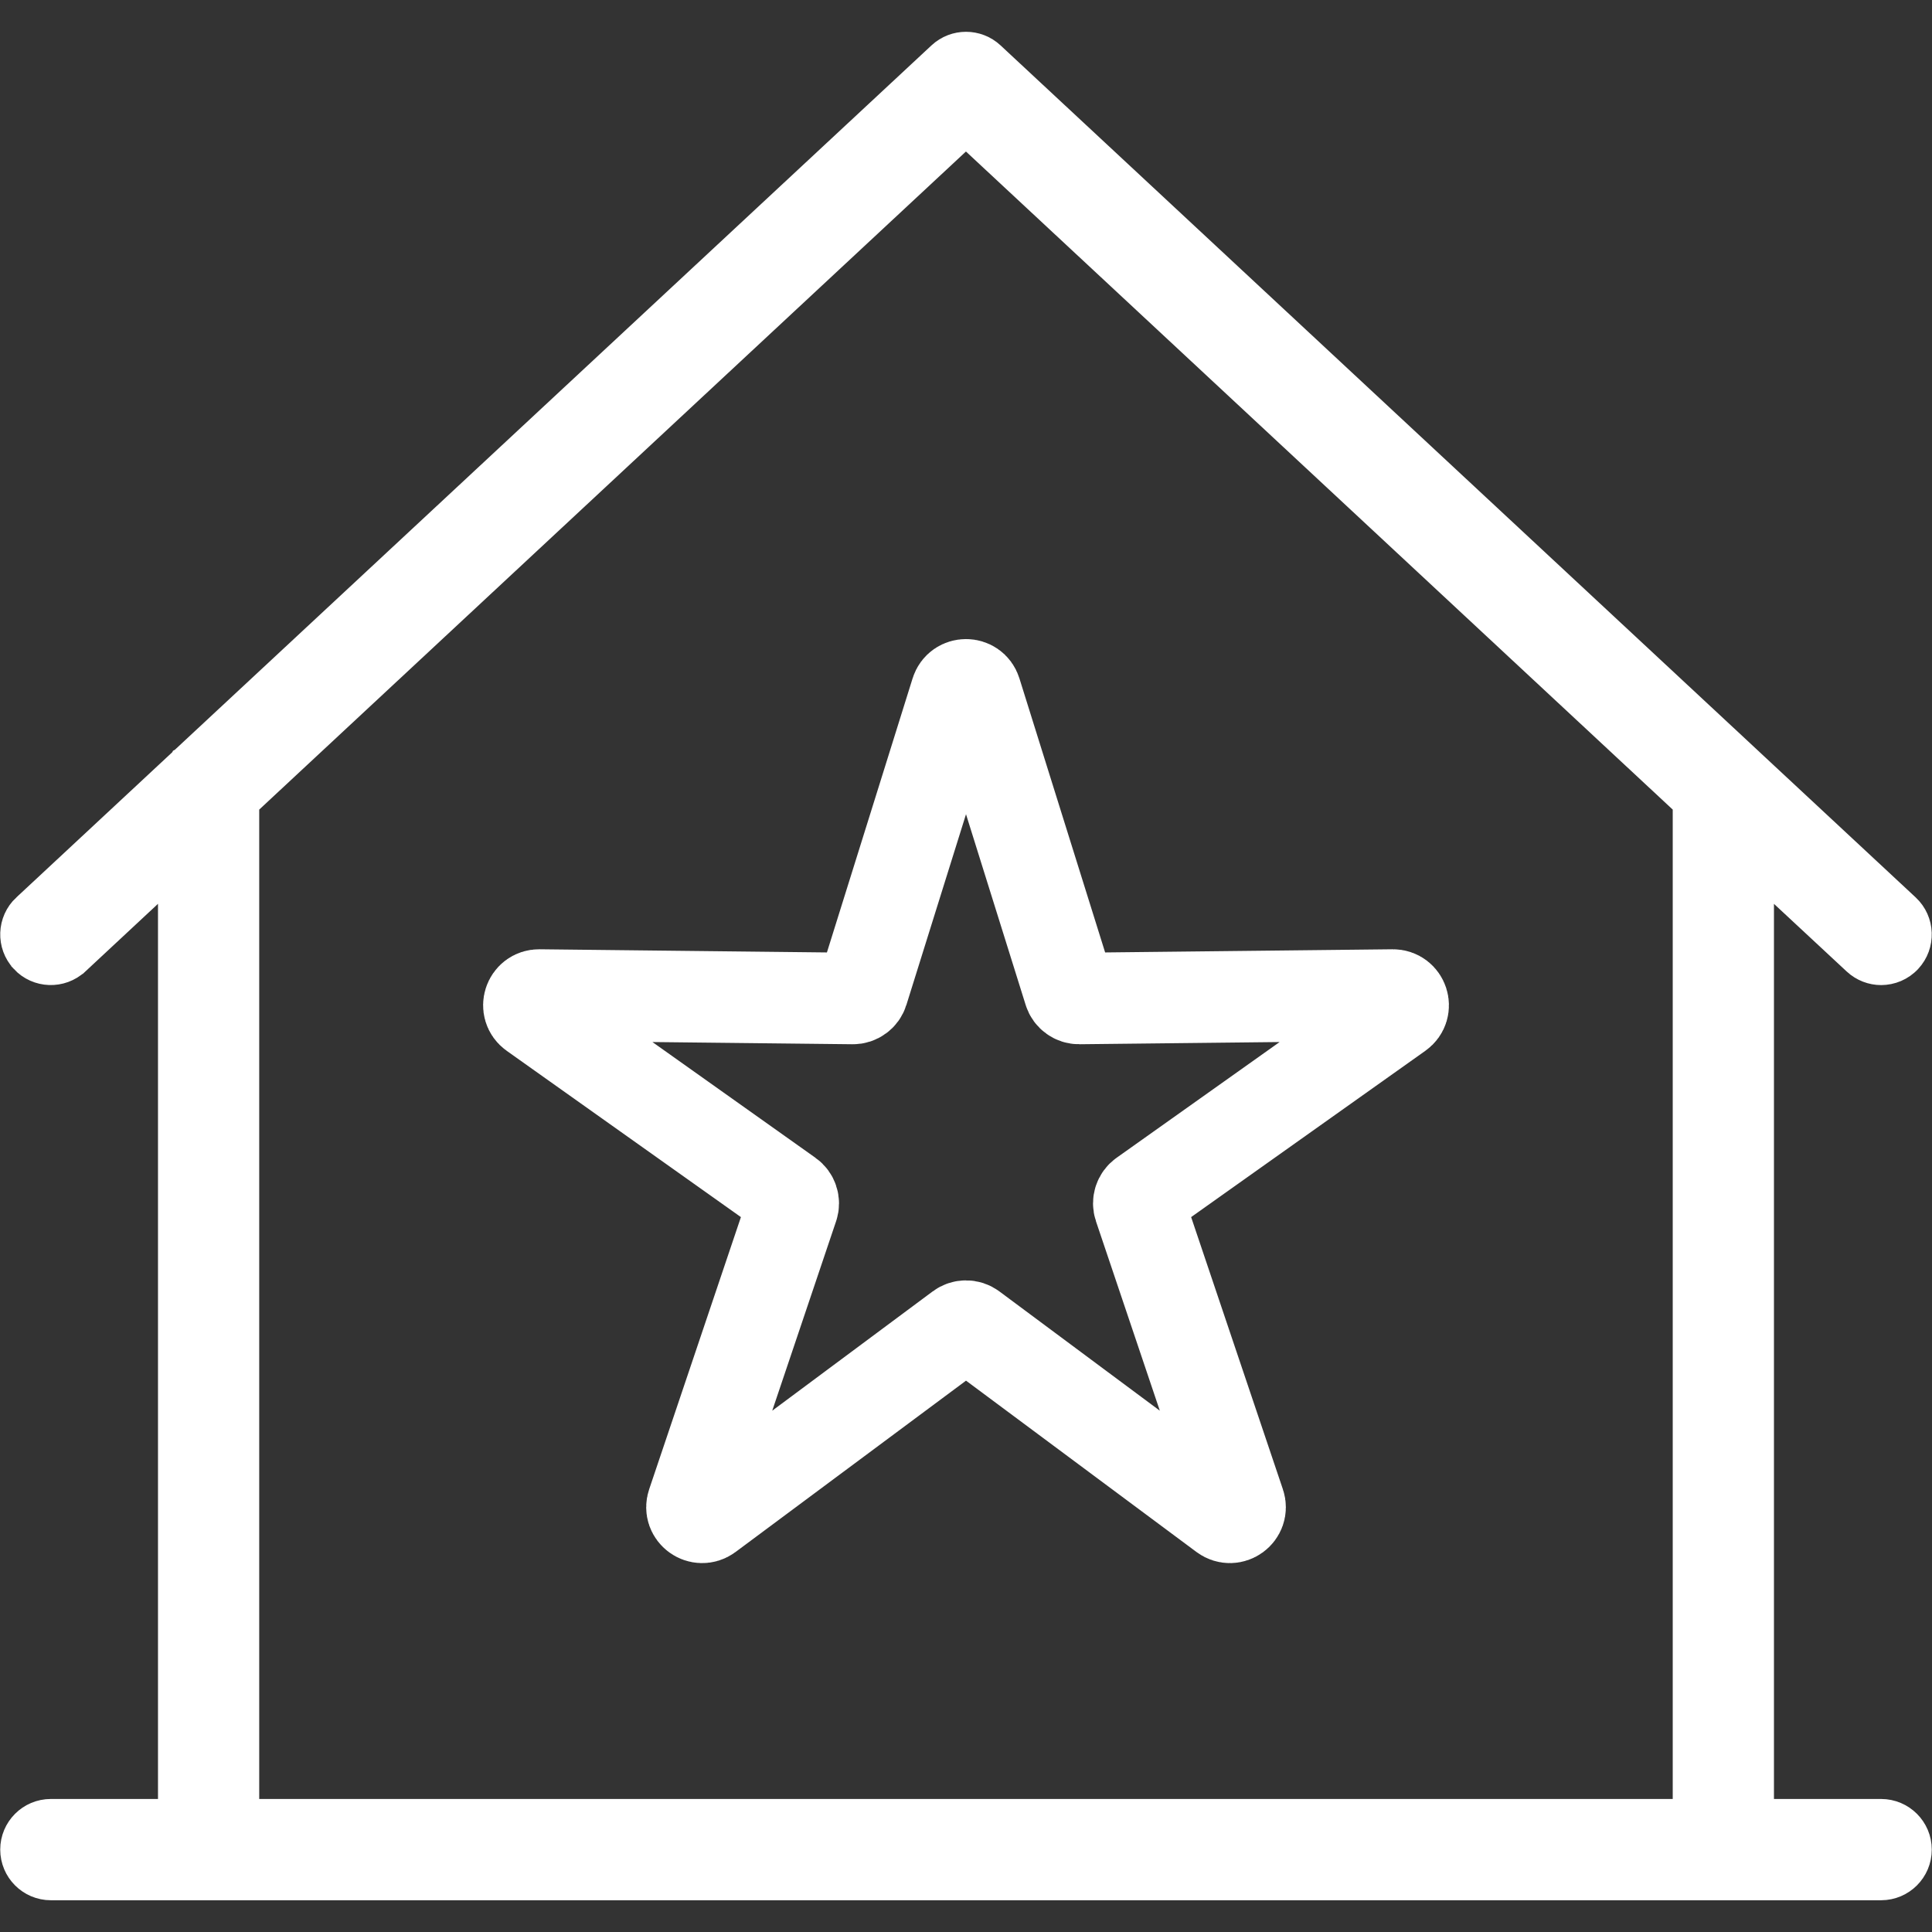
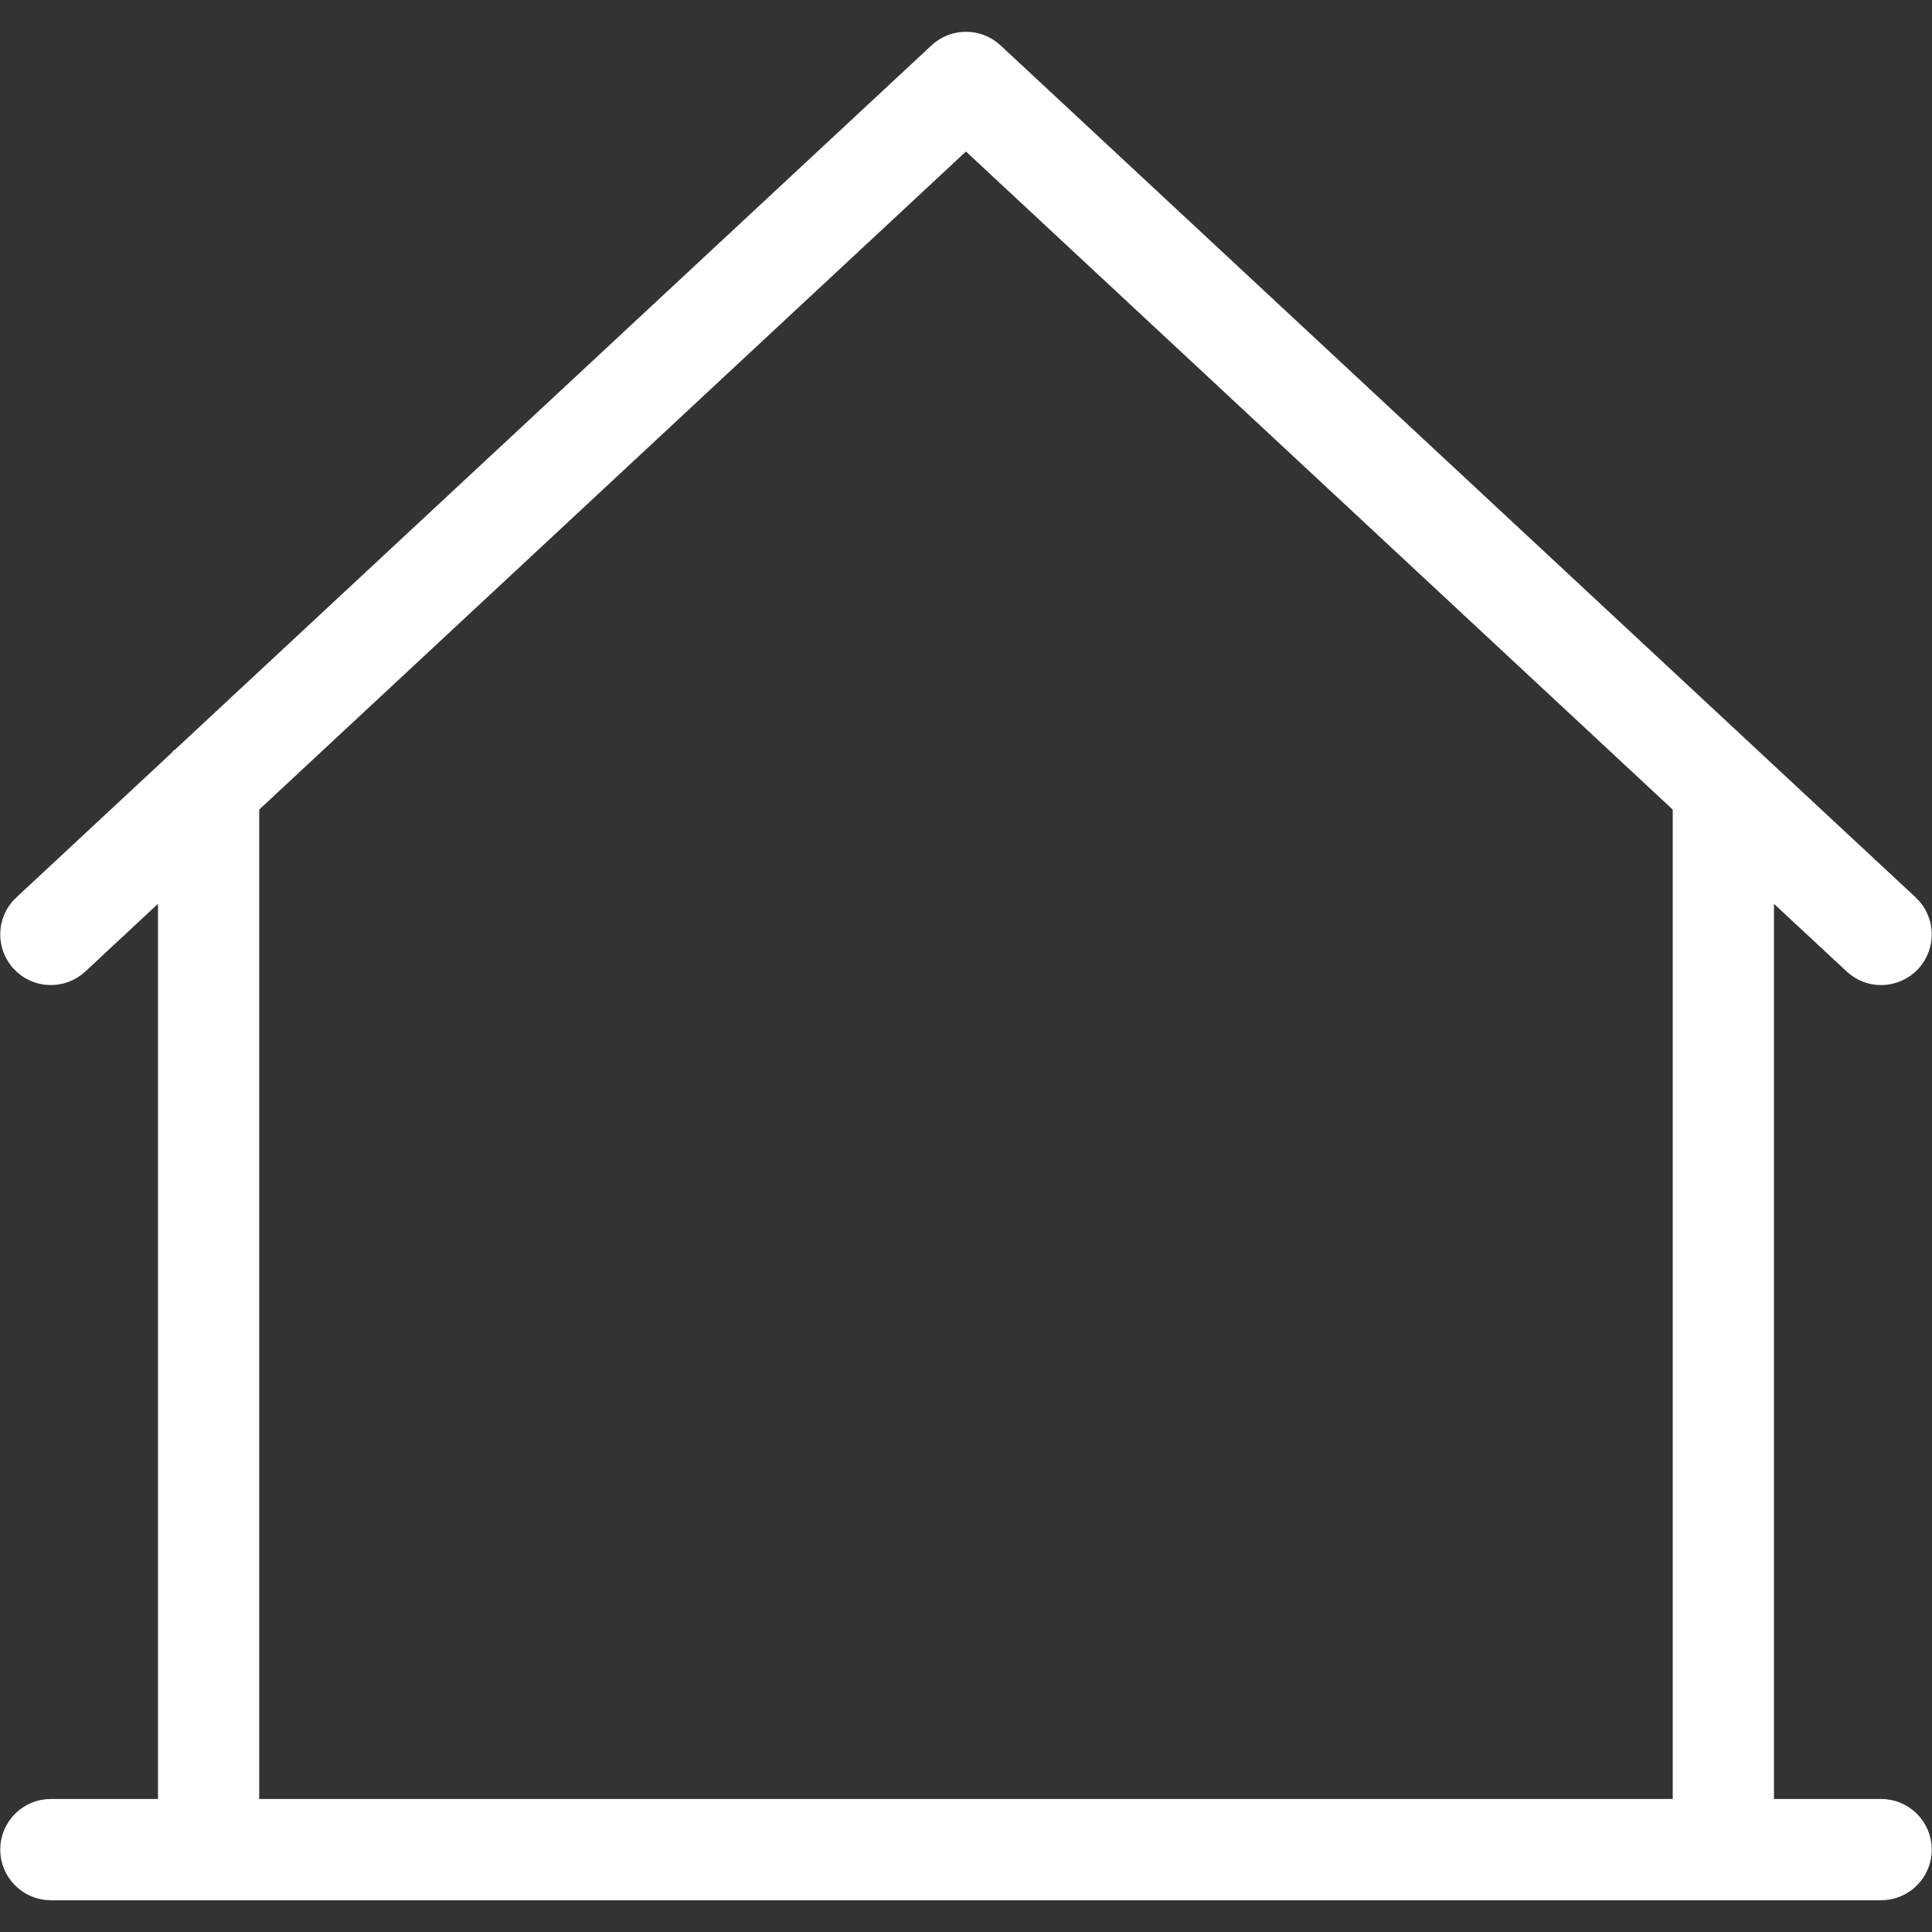
<svg xmlns="http://www.w3.org/2000/svg" width="38" height="38" viewBox="0 0 38 38" fill="none">
  <rect x="0" y="0" width="38" height="38" fill="#333333" stroke="none" />
-   <path d="M18.809 13.61C18.868 13.423 19.133 13.423 19.191 13.61L21.033 19.499C21.059 19.583 21.138 19.64 21.226 19.639L27.396 19.571C27.592 19.569 27.674 19.821 27.514 19.934L22.483 23.506C22.411 23.557 22.381 23.649 22.409 23.733L24.38 29.58C24.443 29.765 24.229 29.921 24.071 29.804L19.12 26.123C19.049 26.07 18.952 26.07 18.881 26.123L13.93 29.804C13.772 29.921 13.558 29.765 13.621 29.58L15.592 23.733C15.62 23.649 15.59 23.557 15.518 23.506L10.487 19.934C10.327 19.821 10.409 19.569 10.605 19.571L16.774 19.639C16.863 19.64 16.941 19.583 16.968 19.499L18.809 13.61Z" stroke="white" stroke-width="1.8" stroke-linejoin="round" />
-   <path d="M34.455 14.906C34.456 14.907 34.456 14.906 34.458 14.908C34.461 14.911 34.468 14.916 34.475 14.924L37.551 17.788C37.877 18.092 37.895 18.603 37.591 18.93C37.432 19.101 37.216 19.187 37 19.188C36.803 19.188 36.605 19.115 36.45 18.971L34.704 17.347V35.571H37C37.446 35.572 37.808 35.933 37.808 36.379C37.808 36.825 37.447 37.187 37 37.188H1C0.554 37.188 0.192 36.825 0.192 36.379C0.192 35.933 0.554 35.571 1 35.571H3.295V17.346L1.551 18.971H1.55C1.224 19.274 0.713 19.257 0.409 18.931V18.93C0.104 18.603 0.123 18.092 0.449 17.788H0.45L3.533 14.917C3.536 14.913 3.539 14.91 3.541 14.908L3.543 14.907L3.544 14.905L3.546 14.904L18.45 1.029C18.76 0.741 19.24 0.741 19.551 1.029L34.454 14.904L34.455 14.906ZM4.911 15.842V35.571H33.088V15.842L18.999 2.724L4.911 15.842Z" fill="white" stroke="white" stroke-width="0.375" />
+   <path d="M34.455 14.906C34.456 14.907 34.456 14.906 34.458 14.908C34.461 14.911 34.468 14.916 34.475 14.924L37.551 17.788C37.877 18.092 37.895 18.603 37.591 18.93C37.432 19.101 37.216 19.187 37 19.188C36.803 19.188 36.605 19.115 36.45 18.971L34.704 17.347V35.571H37C37.446 35.572 37.808 35.933 37.808 36.379C37.808 36.825 37.447 37.187 37 37.188H1C0.554 37.188 0.192 36.825 0.192 36.379C0.192 35.933 0.554 35.571 1 35.571H3.295V17.346L1.551 18.971C1.224 19.274 0.713 19.257 0.409 18.931V18.93C0.104 18.603 0.123 18.092 0.449 17.788H0.45L3.533 14.917C3.536 14.913 3.539 14.91 3.541 14.908L3.543 14.907L3.544 14.905L3.546 14.904L18.45 1.029C18.76 0.741 19.24 0.741 19.551 1.029L34.454 14.904L34.455 14.906ZM4.911 15.842V35.571H33.088V15.842L18.999 2.724L4.911 15.842Z" fill="white" stroke="white" stroke-width="0.375" />
</svg>